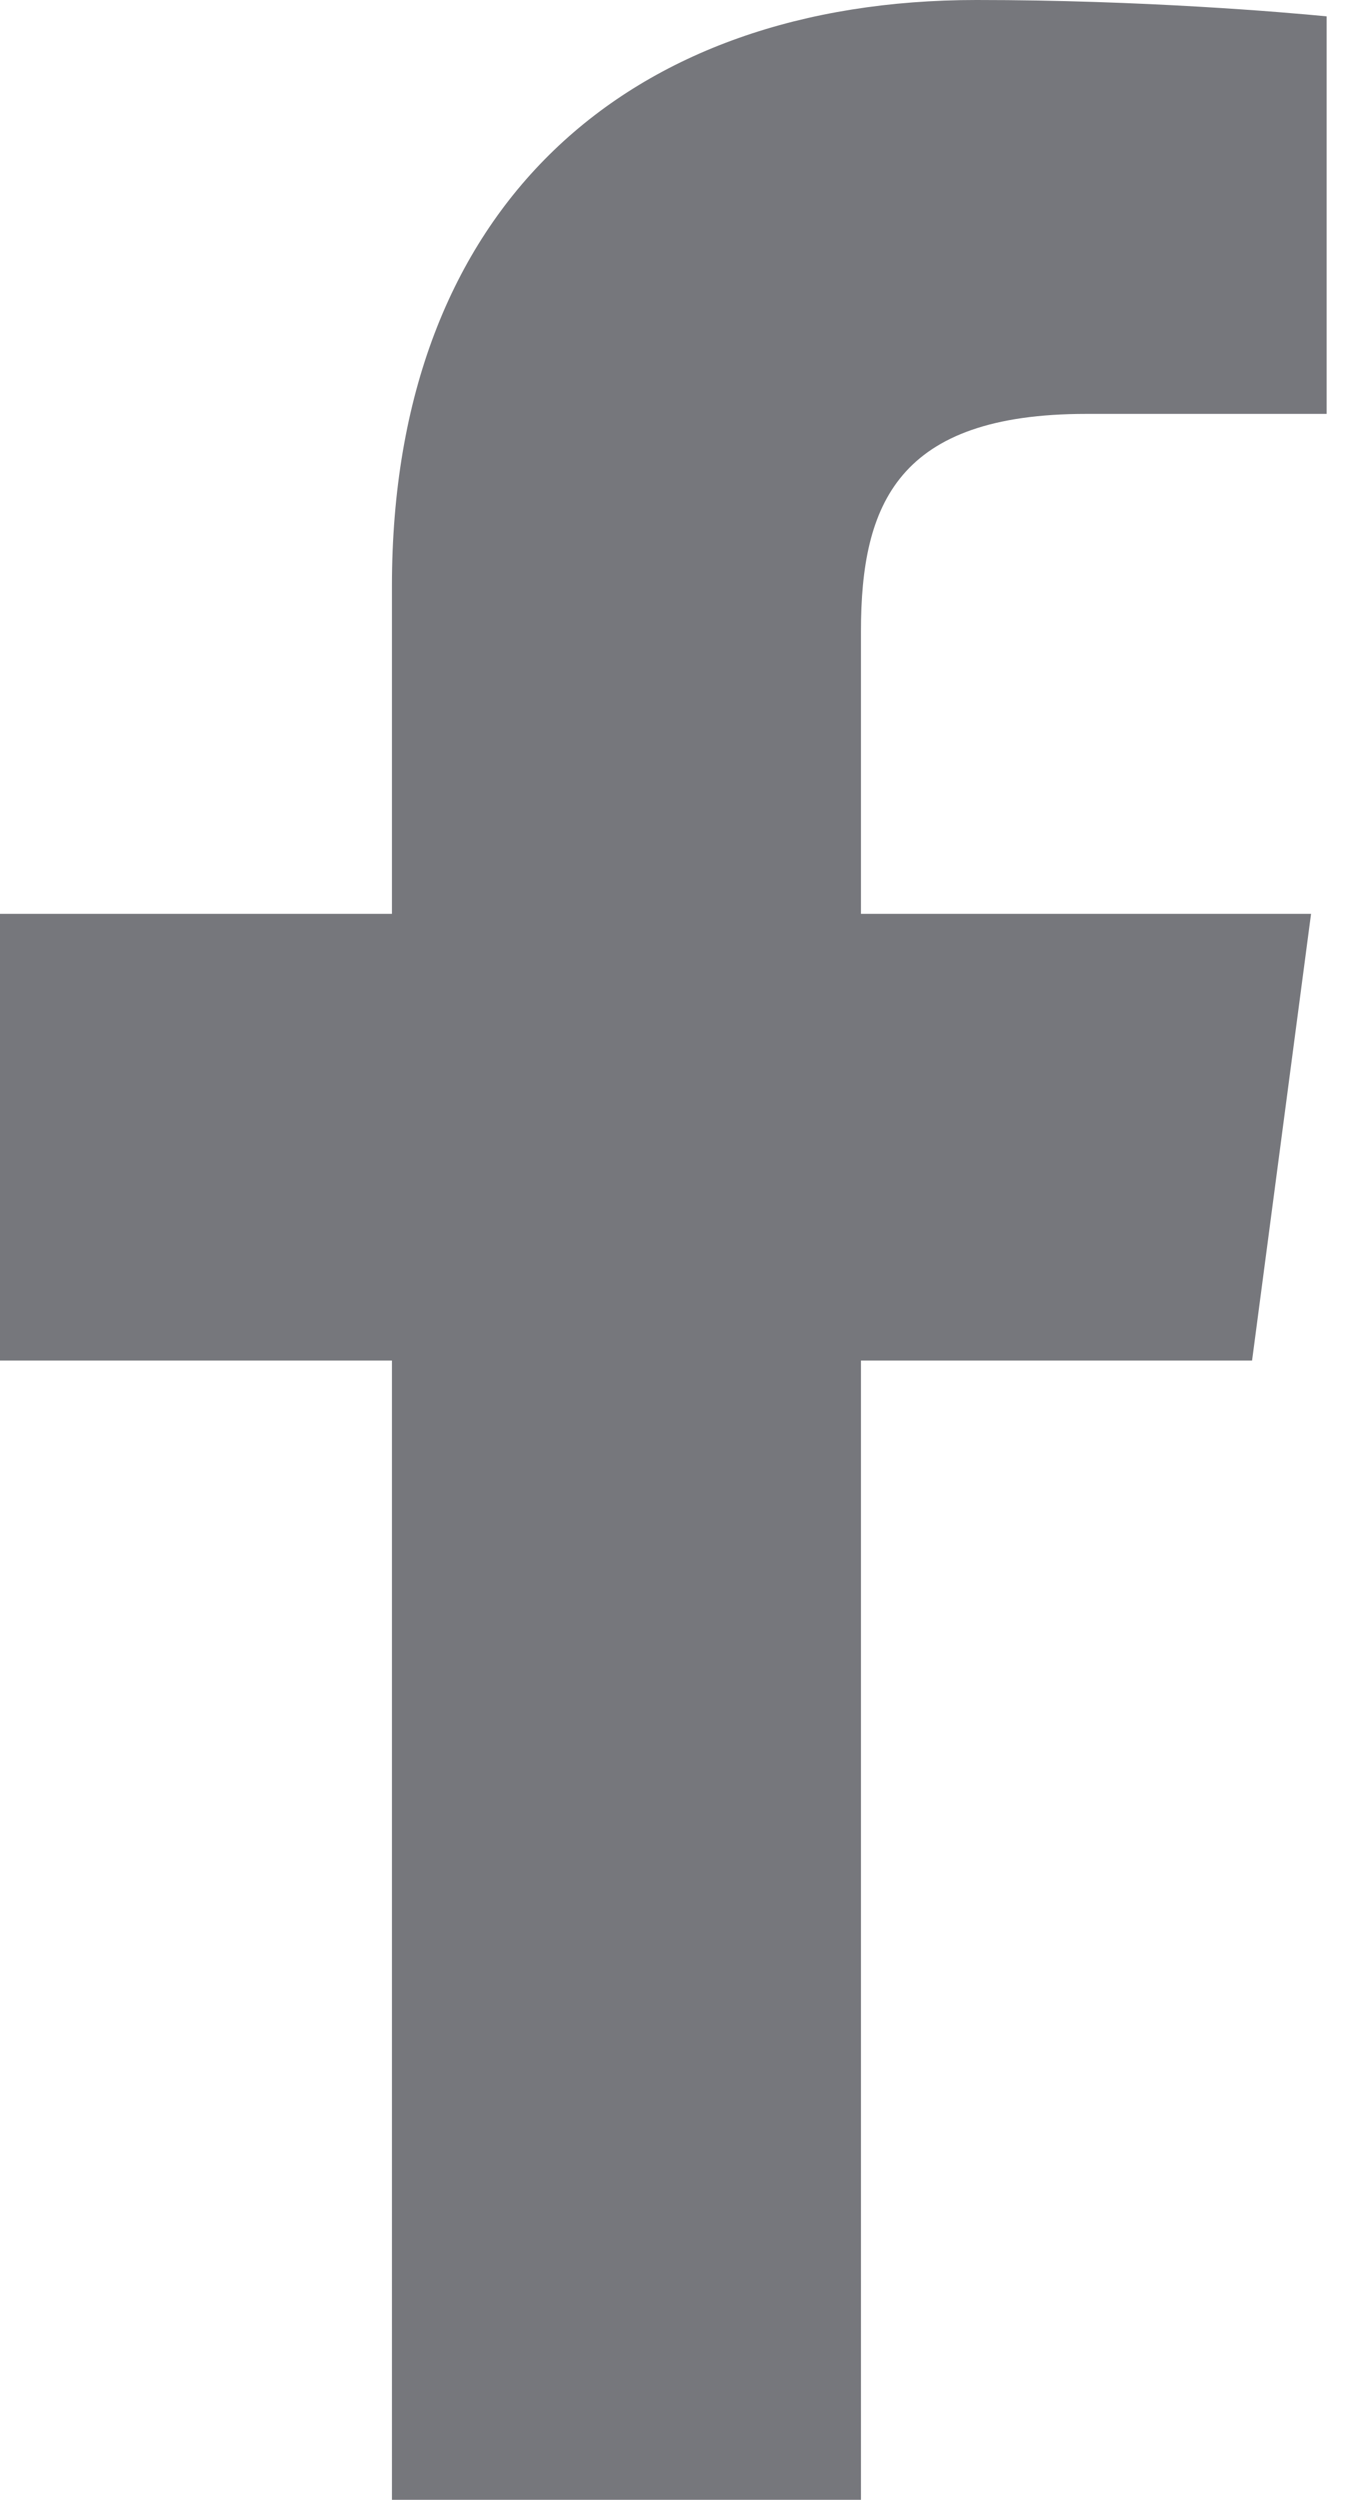
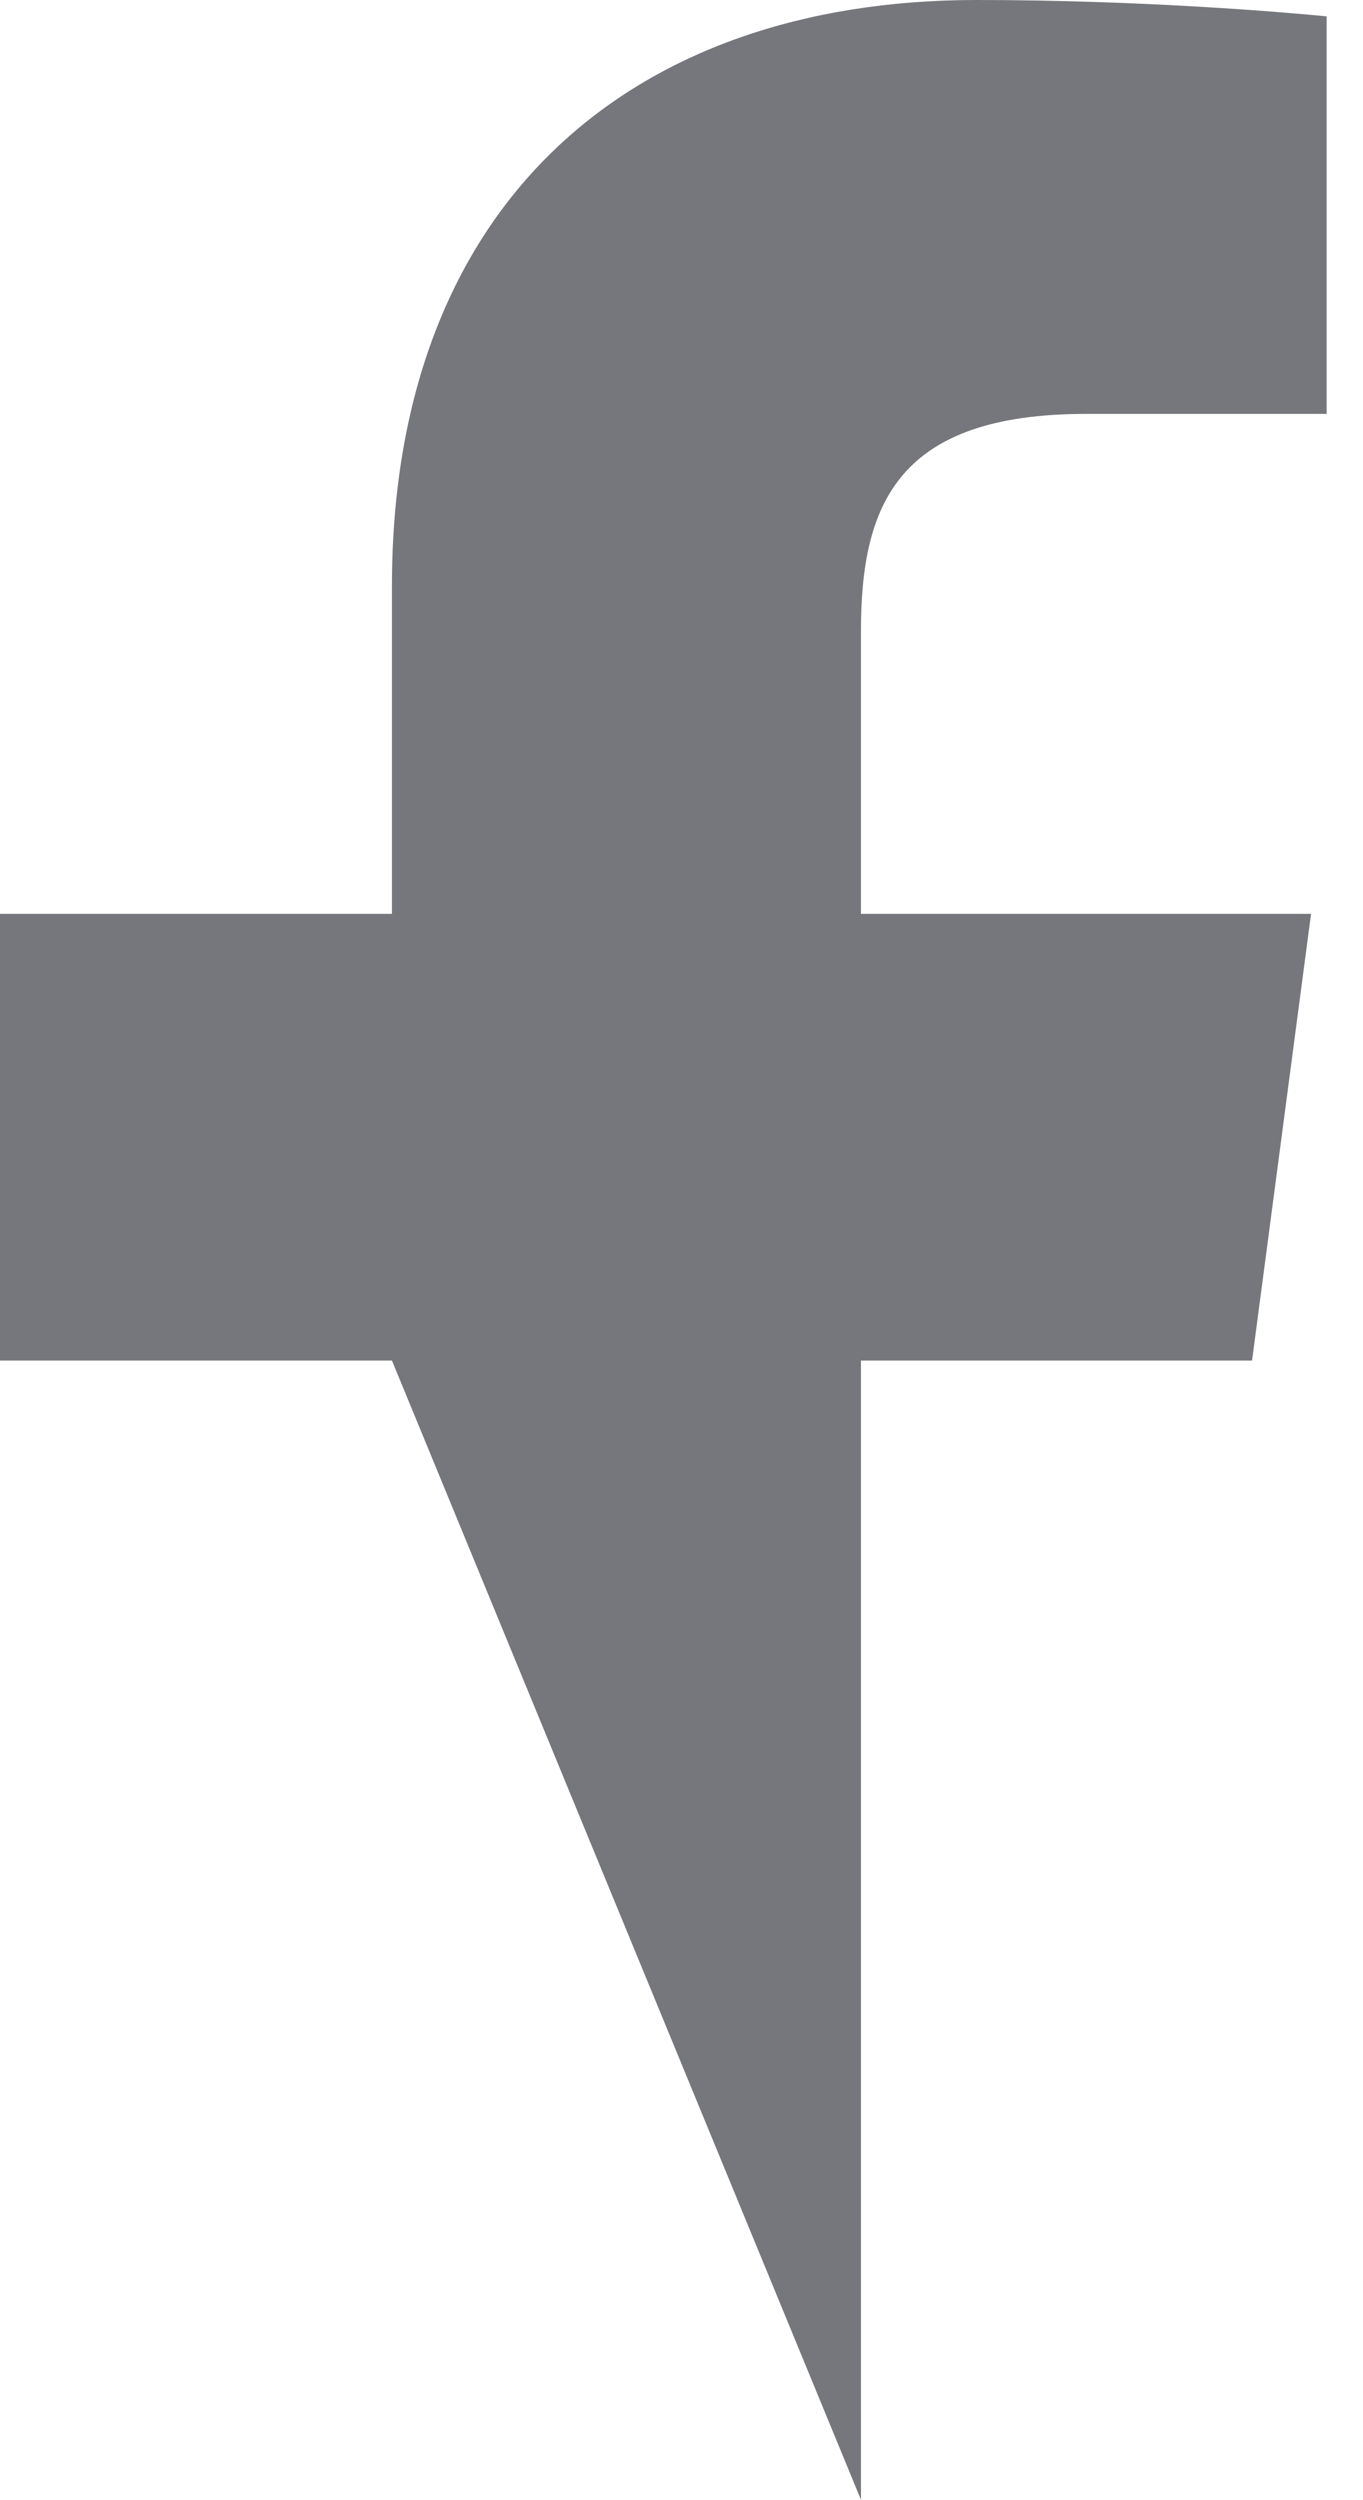
<svg xmlns="http://www.w3.org/2000/svg" width="18px" height="33px" viewBox="0 0 18 33" version="1.1">
  <title>icon/facebook</title>
  <desc>Created with Sketch.</desc>
  <defs />
  <g id="profile" stroke="none" stroke-width="1" fill="none" fill-rule="evenodd">
    <g id="block1" transform="translate(-550, -7980)" fill="#76777C">
      <g id="footer" transform="translate(0, 7934)">
        <g id="sns" transform="translate(541, 44)">
          <g id="icon/facebook">
-             <path d="M20.37,34.995 L20.37,19.958 L25.535,19.958 L26.314,14.062 L20.37,14.062 L20.37,10.33 C20.37,8.653 20.857,7.463 23.345,7.463 L26.52,7.463 L26.52,2.216 C25.973,2.162 24.086,2 21.895,2 C17.314,2 14.176,4.704 14.176,9.735 L14.176,14.062 L9,14.062 L9,19.958 L14.176,19.958 L14.176,34.995 L20.37,34.995 Z" id="f" />
+             <path d="M20.37,34.995 L20.37,19.958 L25.535,19.958 L26.314,14.062 L20.37,14.062 L20.37,10.33 C20.37,8.653 20.857,7.463 23.345,7.463 L26.52,7.463 L26.52,2.216 C25.973,2.162 24.086,2 21.895,2 C17.314,2 14.176,4.704 14.176,9.735 L14.176,14.062 L9,14.062 L9,19.958 L14.176,19.958 L20.37,34.995 Z" id="f" />
          </g>
        </g>
      </g>
    </g>
  </g>
</svg>